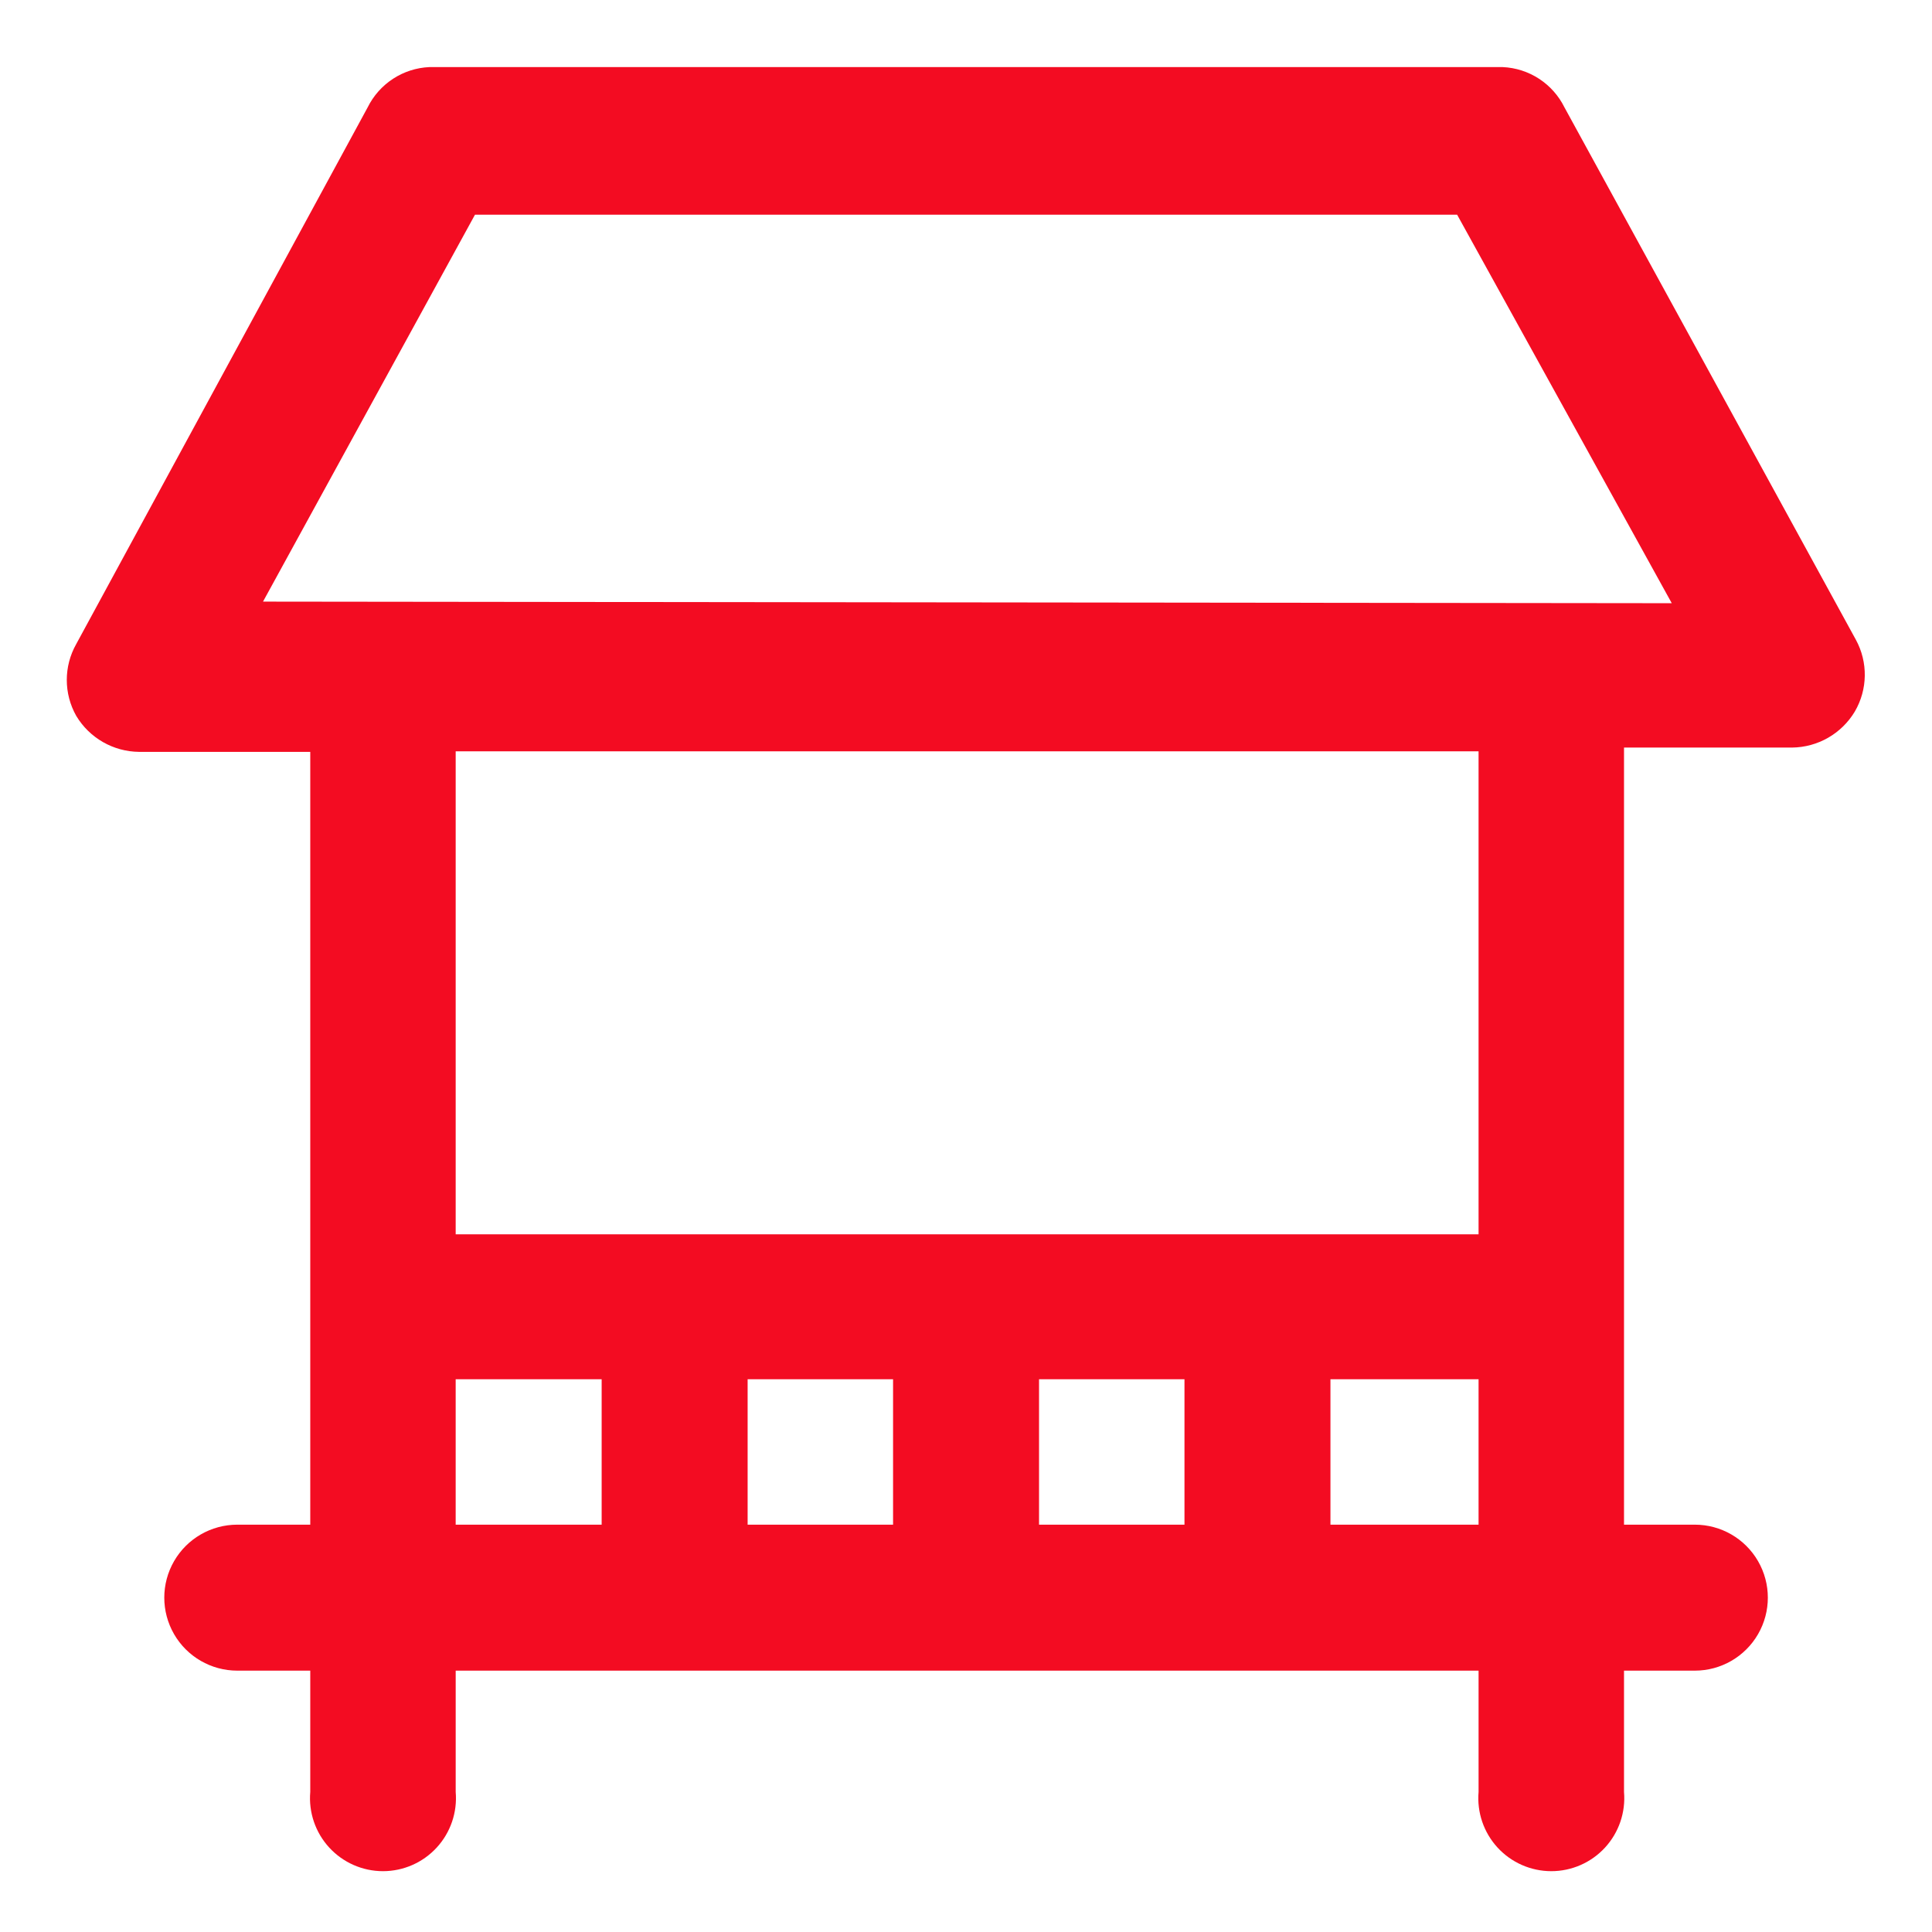
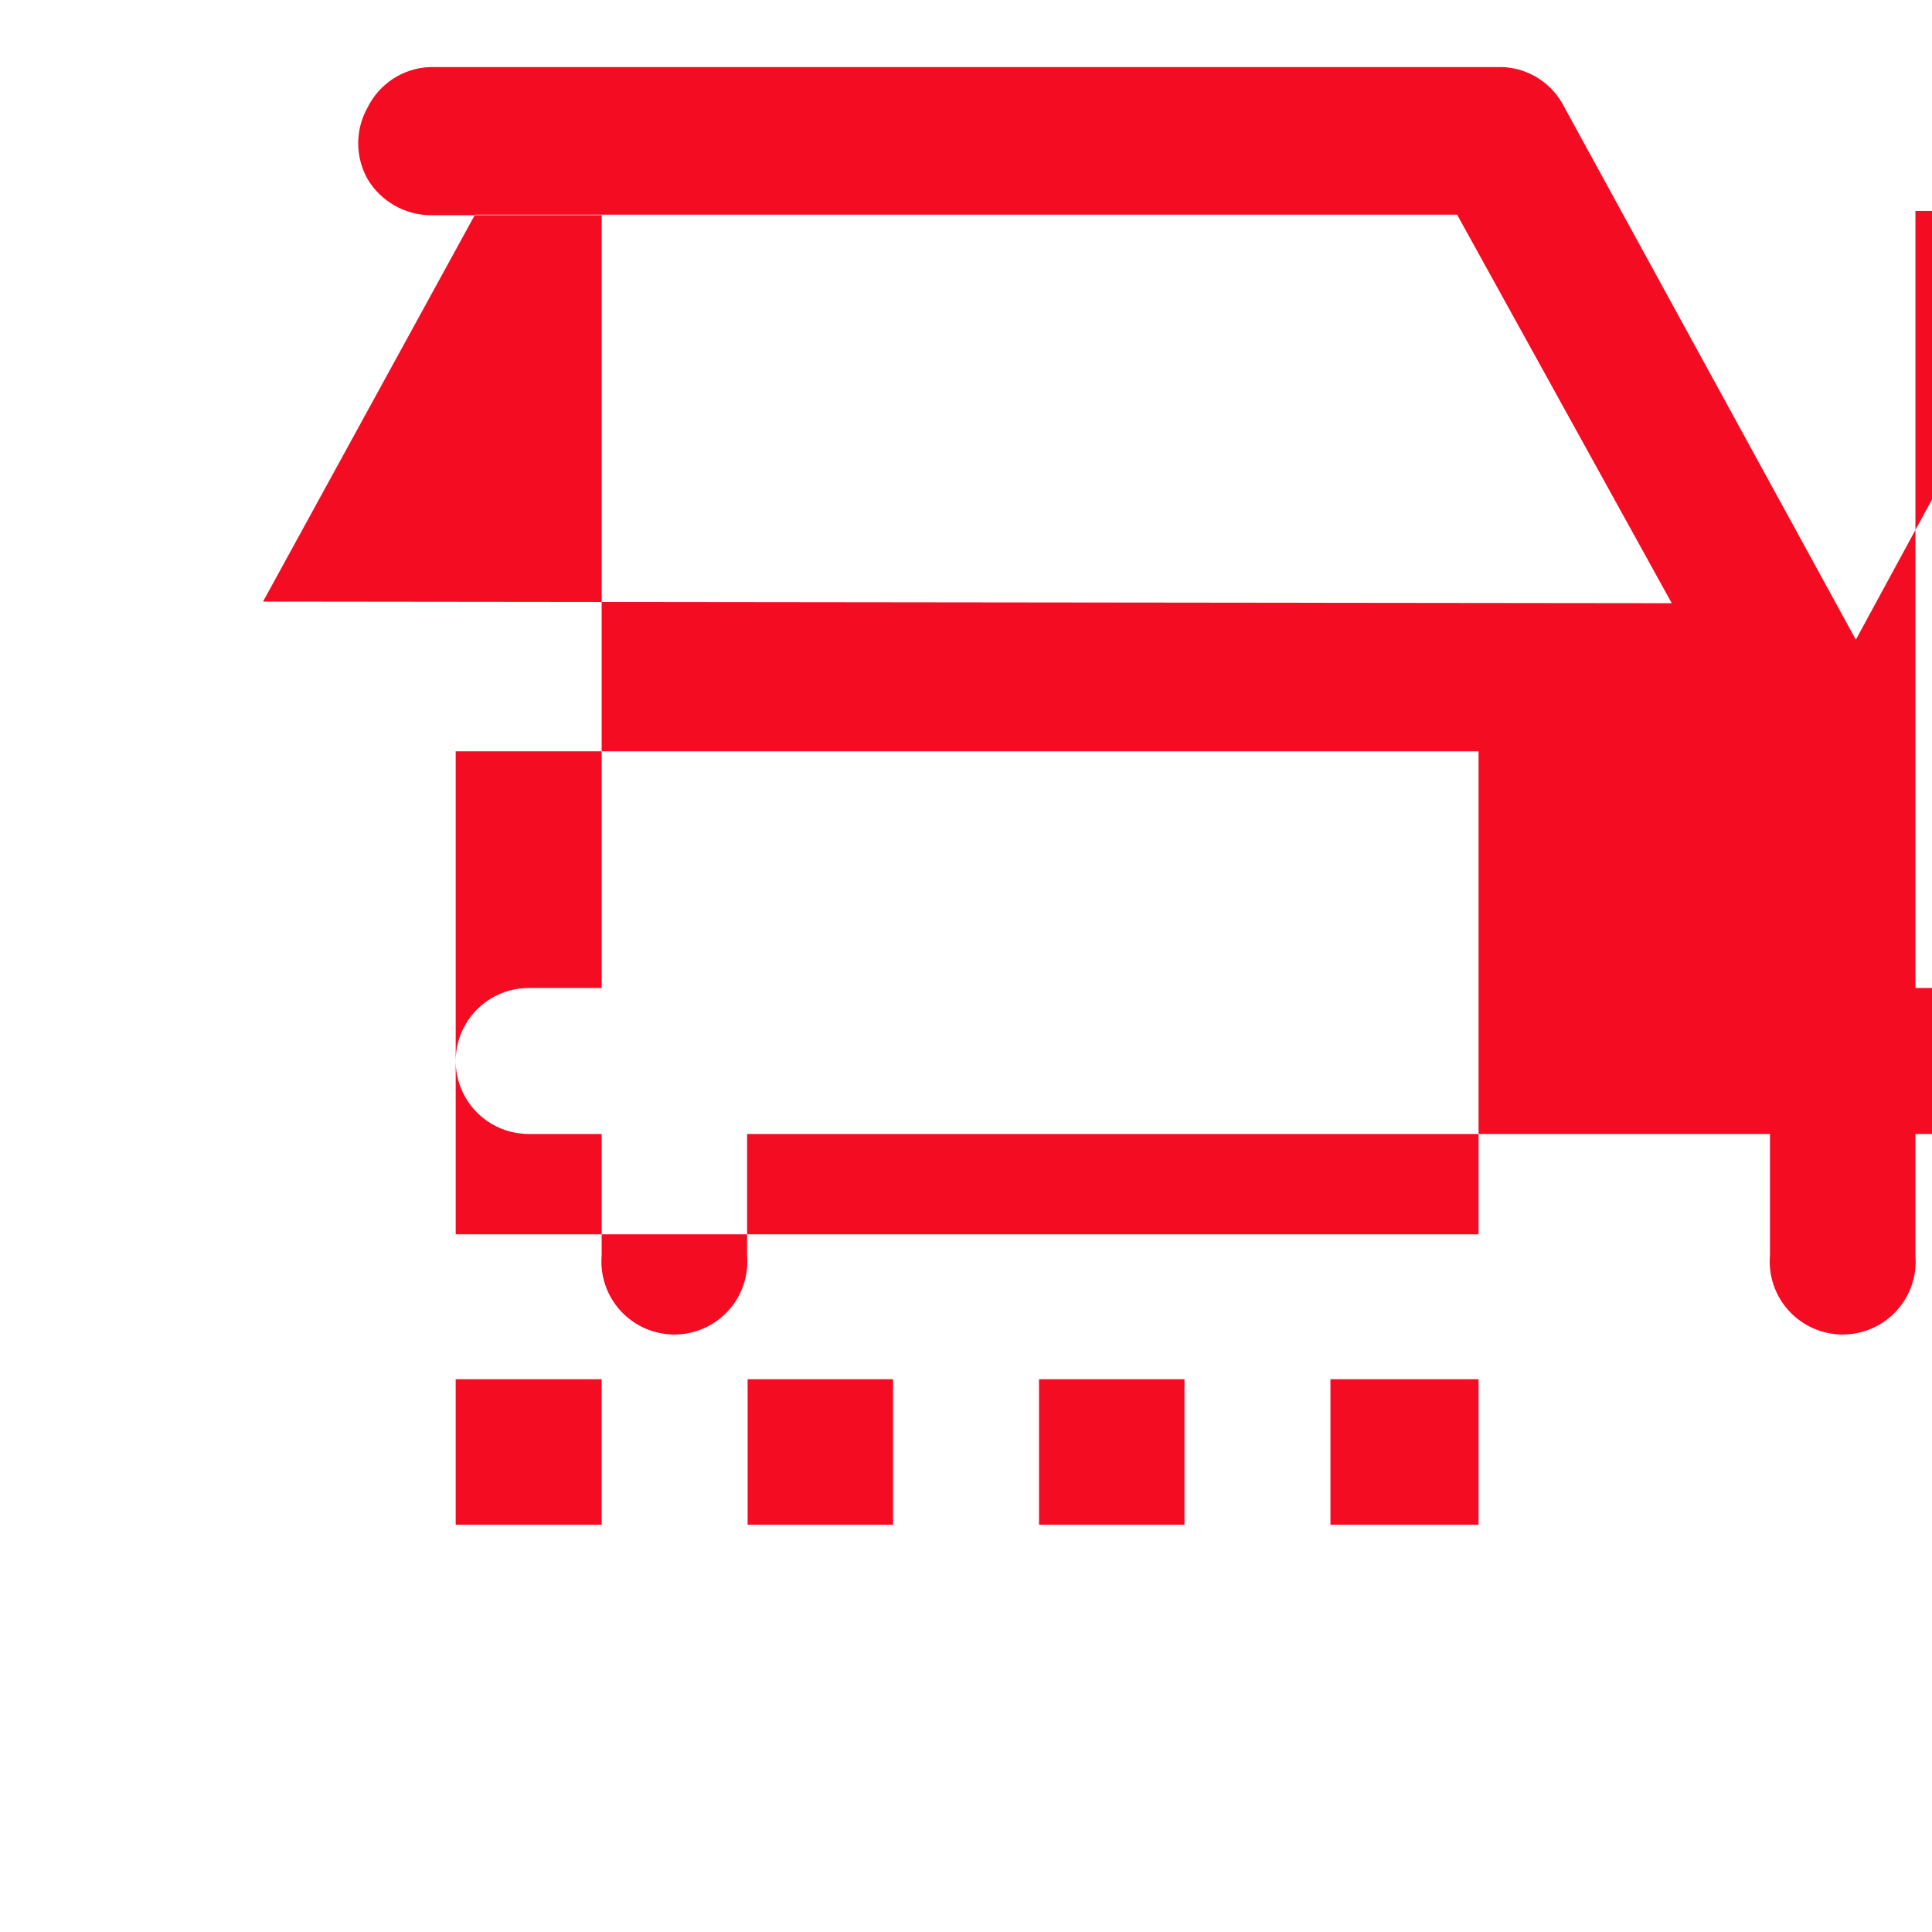
<svg xmlns="http://www.w3.org/2000/svg" width="1200pt" height="1200pt" version="1.1" viewBox="0 0 1200 1200">
-   <path d="m1152.7 397.33-181-330.66c-3.57-7.215-9.012-13.34-15.754-17.738-6.742-4.398-14.539-6.906-22.582-7.262h-666.66c-8.043 0.355-15.84 2.863-22.582 7.262-6.742 4.398-12.184 10.523-15.754 17.738l-181 333.33c-7.844 13.855-7.844 30.812 0 44.668 8.234 13.719 23 22.176 39 22.332h106.34v480h-45.336c-16.195 0-31.16 8.641-39.258 22.668-8.098 14.023-8.098 31.305 0 45.332 8.098 14.027 23.062 22.668 39.258 22.668h45.336v75.332c-1.09 12.652 3.18 25.18 11.766 34.535 8.586 9.355 20.703 14.684 33.398 14.684 12.699 0 24.816-5.328 33.402-14.684 8.586-9.355 12.852-21.883 11.766-34.535v-75.332h635.33v75.332c-1.086 12.652 3.184 25.18 11.766 34.535 8.586 9.355 20.703 14.684 33.402 14.684s24.816-5.328 33.402-14.684c8.582-9.355 12.852-21.883 11.766-34.535v-75.332h44c16.195 0 31.16-8.641 39.258-22.668 8.098-14.027 8.098-31.309 0-45.332-8.098-14.027-23.062-22.668-39.258-22.668h-44v-482.67h104.33c16-0.152 30.77-8.613 39-22.332 8.051-13.738 8.305-30.695 0.668-44.668zm-869.67 459.34h90.668v90.332h-90.668zm271.67 0v90.332h-90.336v-90.332zm181 0v90.332h-90.336v-90.332zm90.668 90.332-0.004-90.332h92v90.332zm91.996-180.33h-635.33v-300h635.33zm-755-393 131.67-240.34h610l133.33 241.33z" fill="#f30c22" />
+   <path d="m1152.7 397.33-181-330.66c-3.57-7.215-9.012-13.34-15.754-17.738-6.742-4.398-14.539-6.906-22.582-7.262h-666.66c-8.043 0.355-15.84 2.863-22.582 7.262-6.742 4.398-12.184 10.523-15.754 17.738c-7.844 13.855-7.844 30.812 0 44.668 8.234 13.719 23 22.176 39 22.332h106.34v480h-45.336c-16.195 0-31.16 8.641-39.258 22.668-8.098 14.023-8.098 31.305 0 45.332 8.098 14.027 23.062 22.668 39.258 22.668h45.336v75.332c-1.09 12.652 3.18 25.18 11.766 34.535 8.586 9.355 20.703 14.684 33.398 14.684 12.699 0 24.816-5.328 33.402-14.684 8.586-9.355 12.852-21.883 11.766-34.535v-75.332h635.33v75.332c-1.086 12.652 3.184 25.18 11.766 34.535 8.586 9.355 20.703 14.684 33.402 14.684s24.816-5.328 33.402-14.684c8.582-9.355 12.852-21.883 11.766-34.535v-75.332h44c16.195 0 31.16-8.641 39.258-22.668 8.098-14.027 8.098-31.309 0-45.332-8.098-14.027-23.062-22.668-39.258-22.668h-44v-482.67h104.33c16-0.152 30.77-8.613 39-22.332 8.051-13.738 8.305-30.695 0.668-44.668zm-869.67 459.34h90.668v90.332h-90.668zm271.67 0v90.332h-90.336v-90.332zm181 0v90.332h-90.336v-90.332zm90.668 90.332-0.004-90.332h92v90.332zm91.996-180.33h-635.33v-300h635.33zm-755-393 131.67-240.34h610l133.33 241.33z" fill="#f30c22" />
</svg>